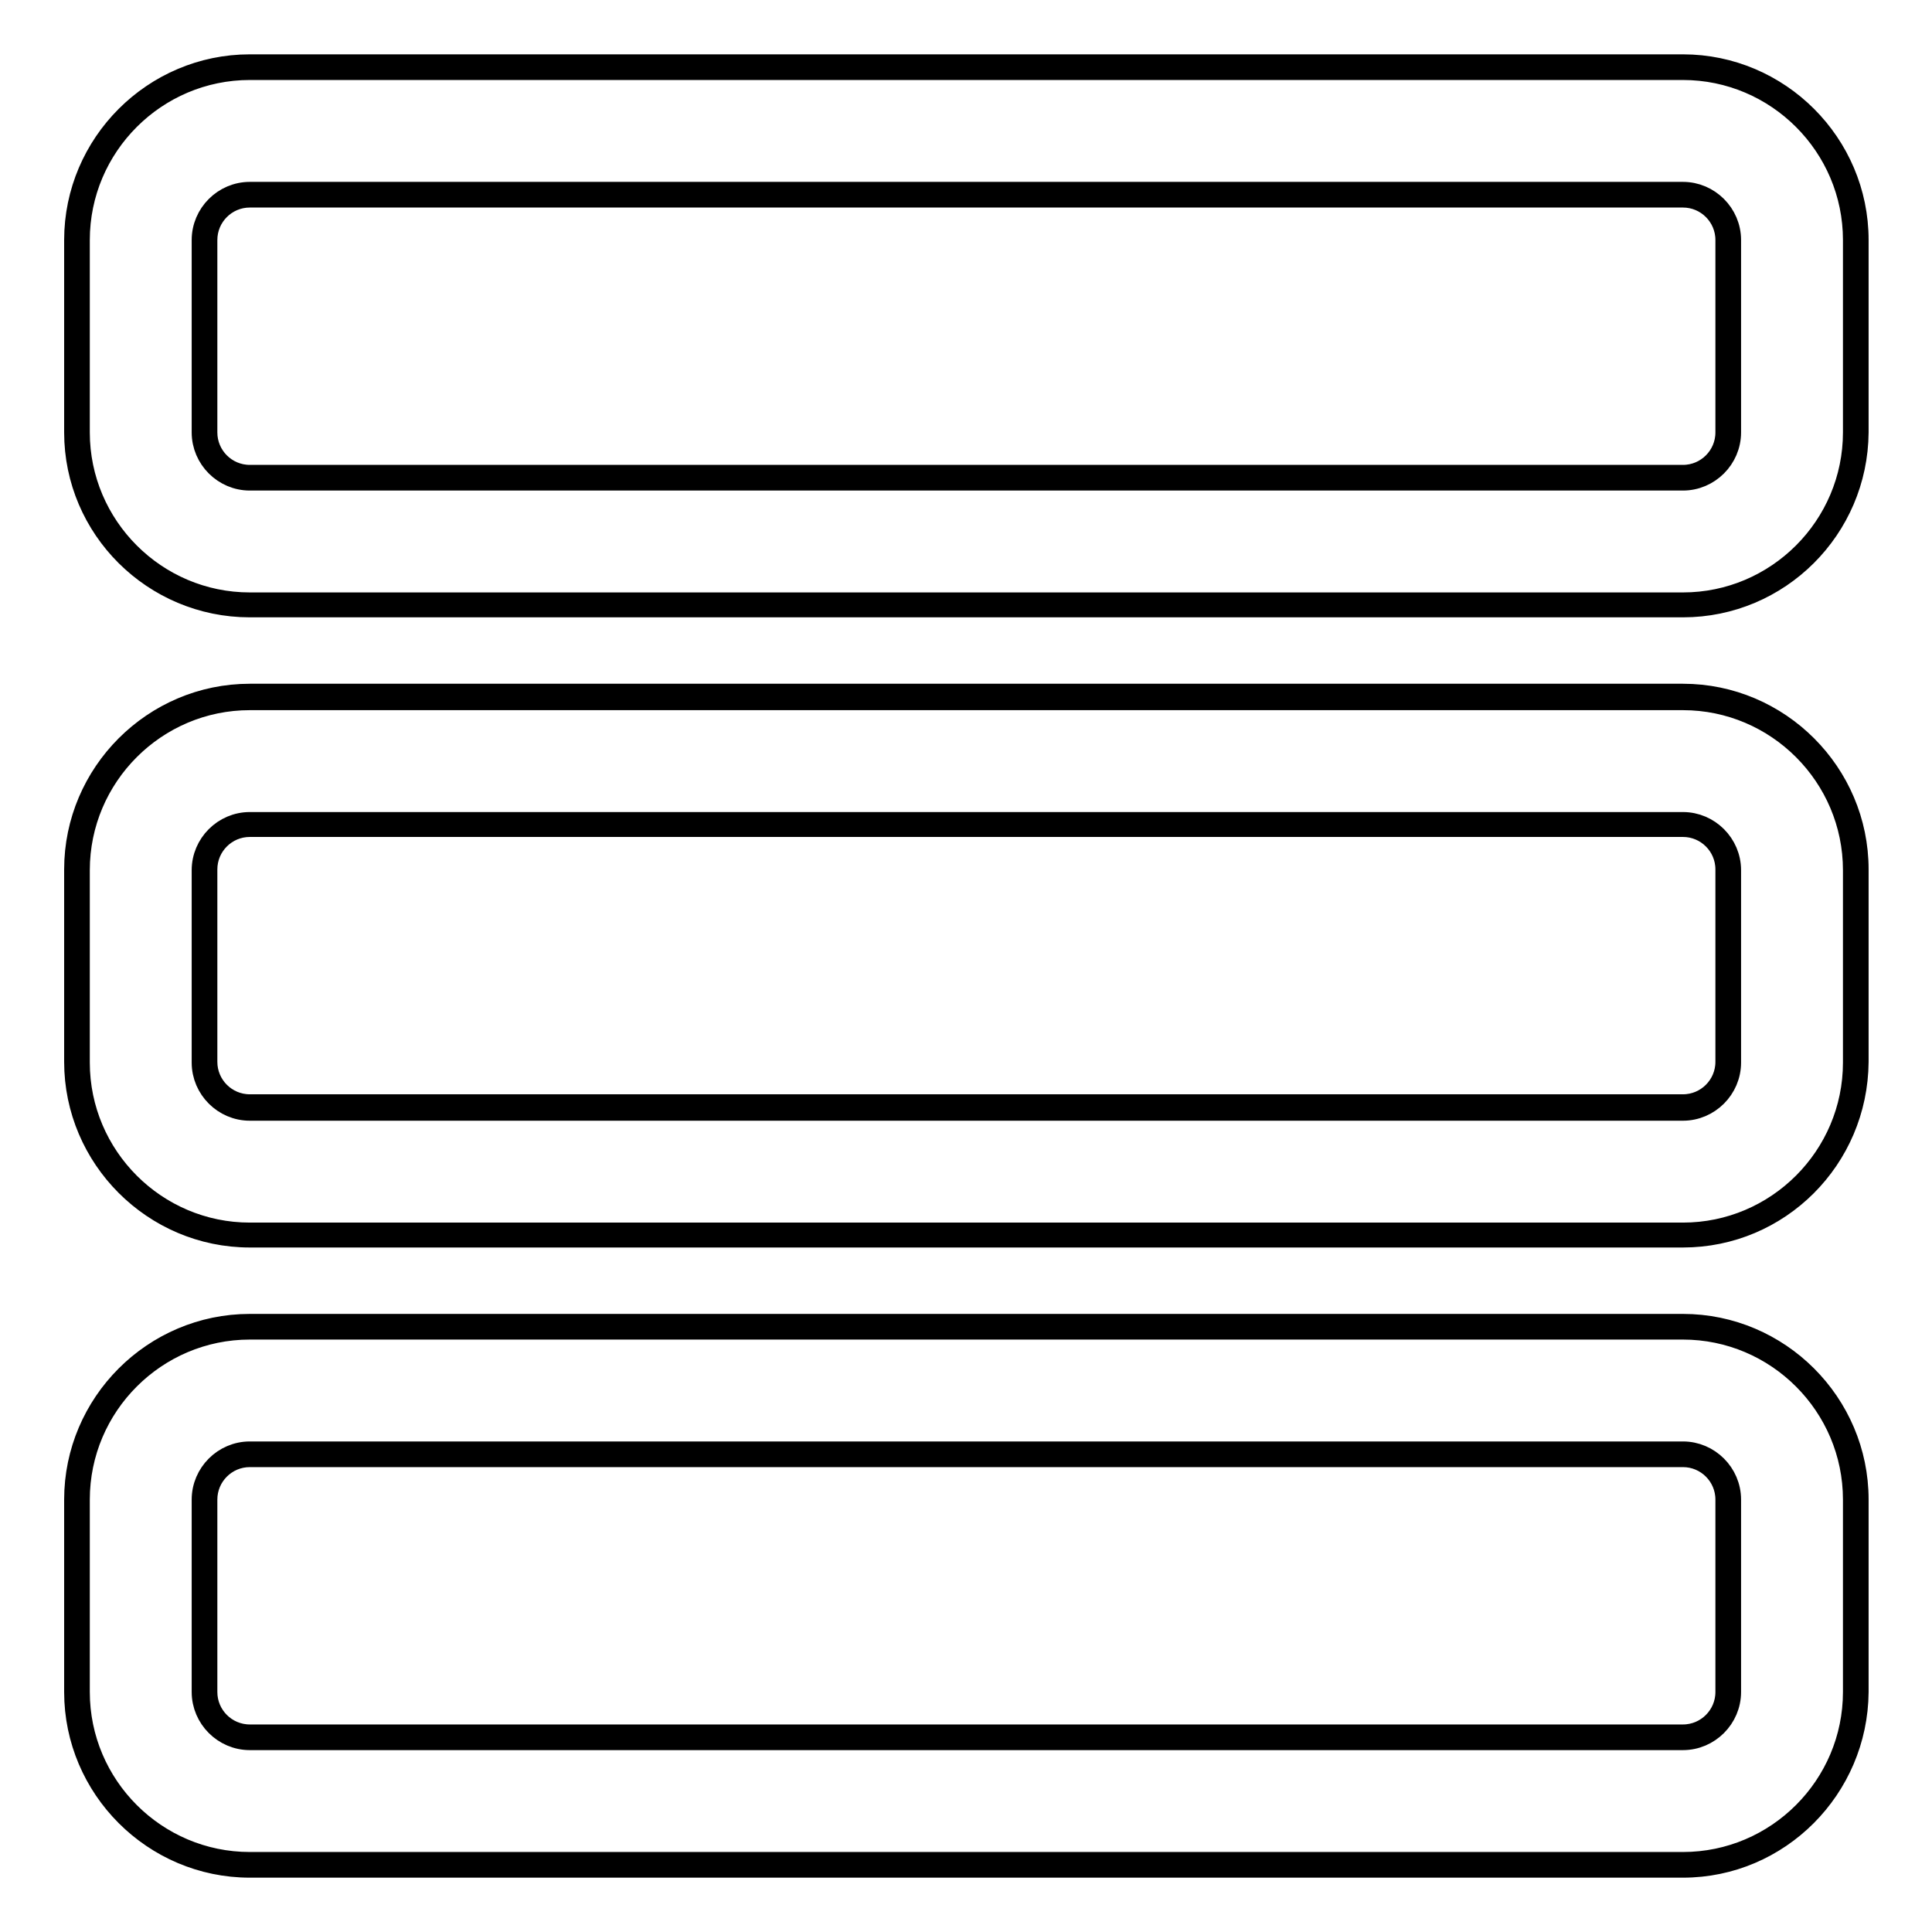
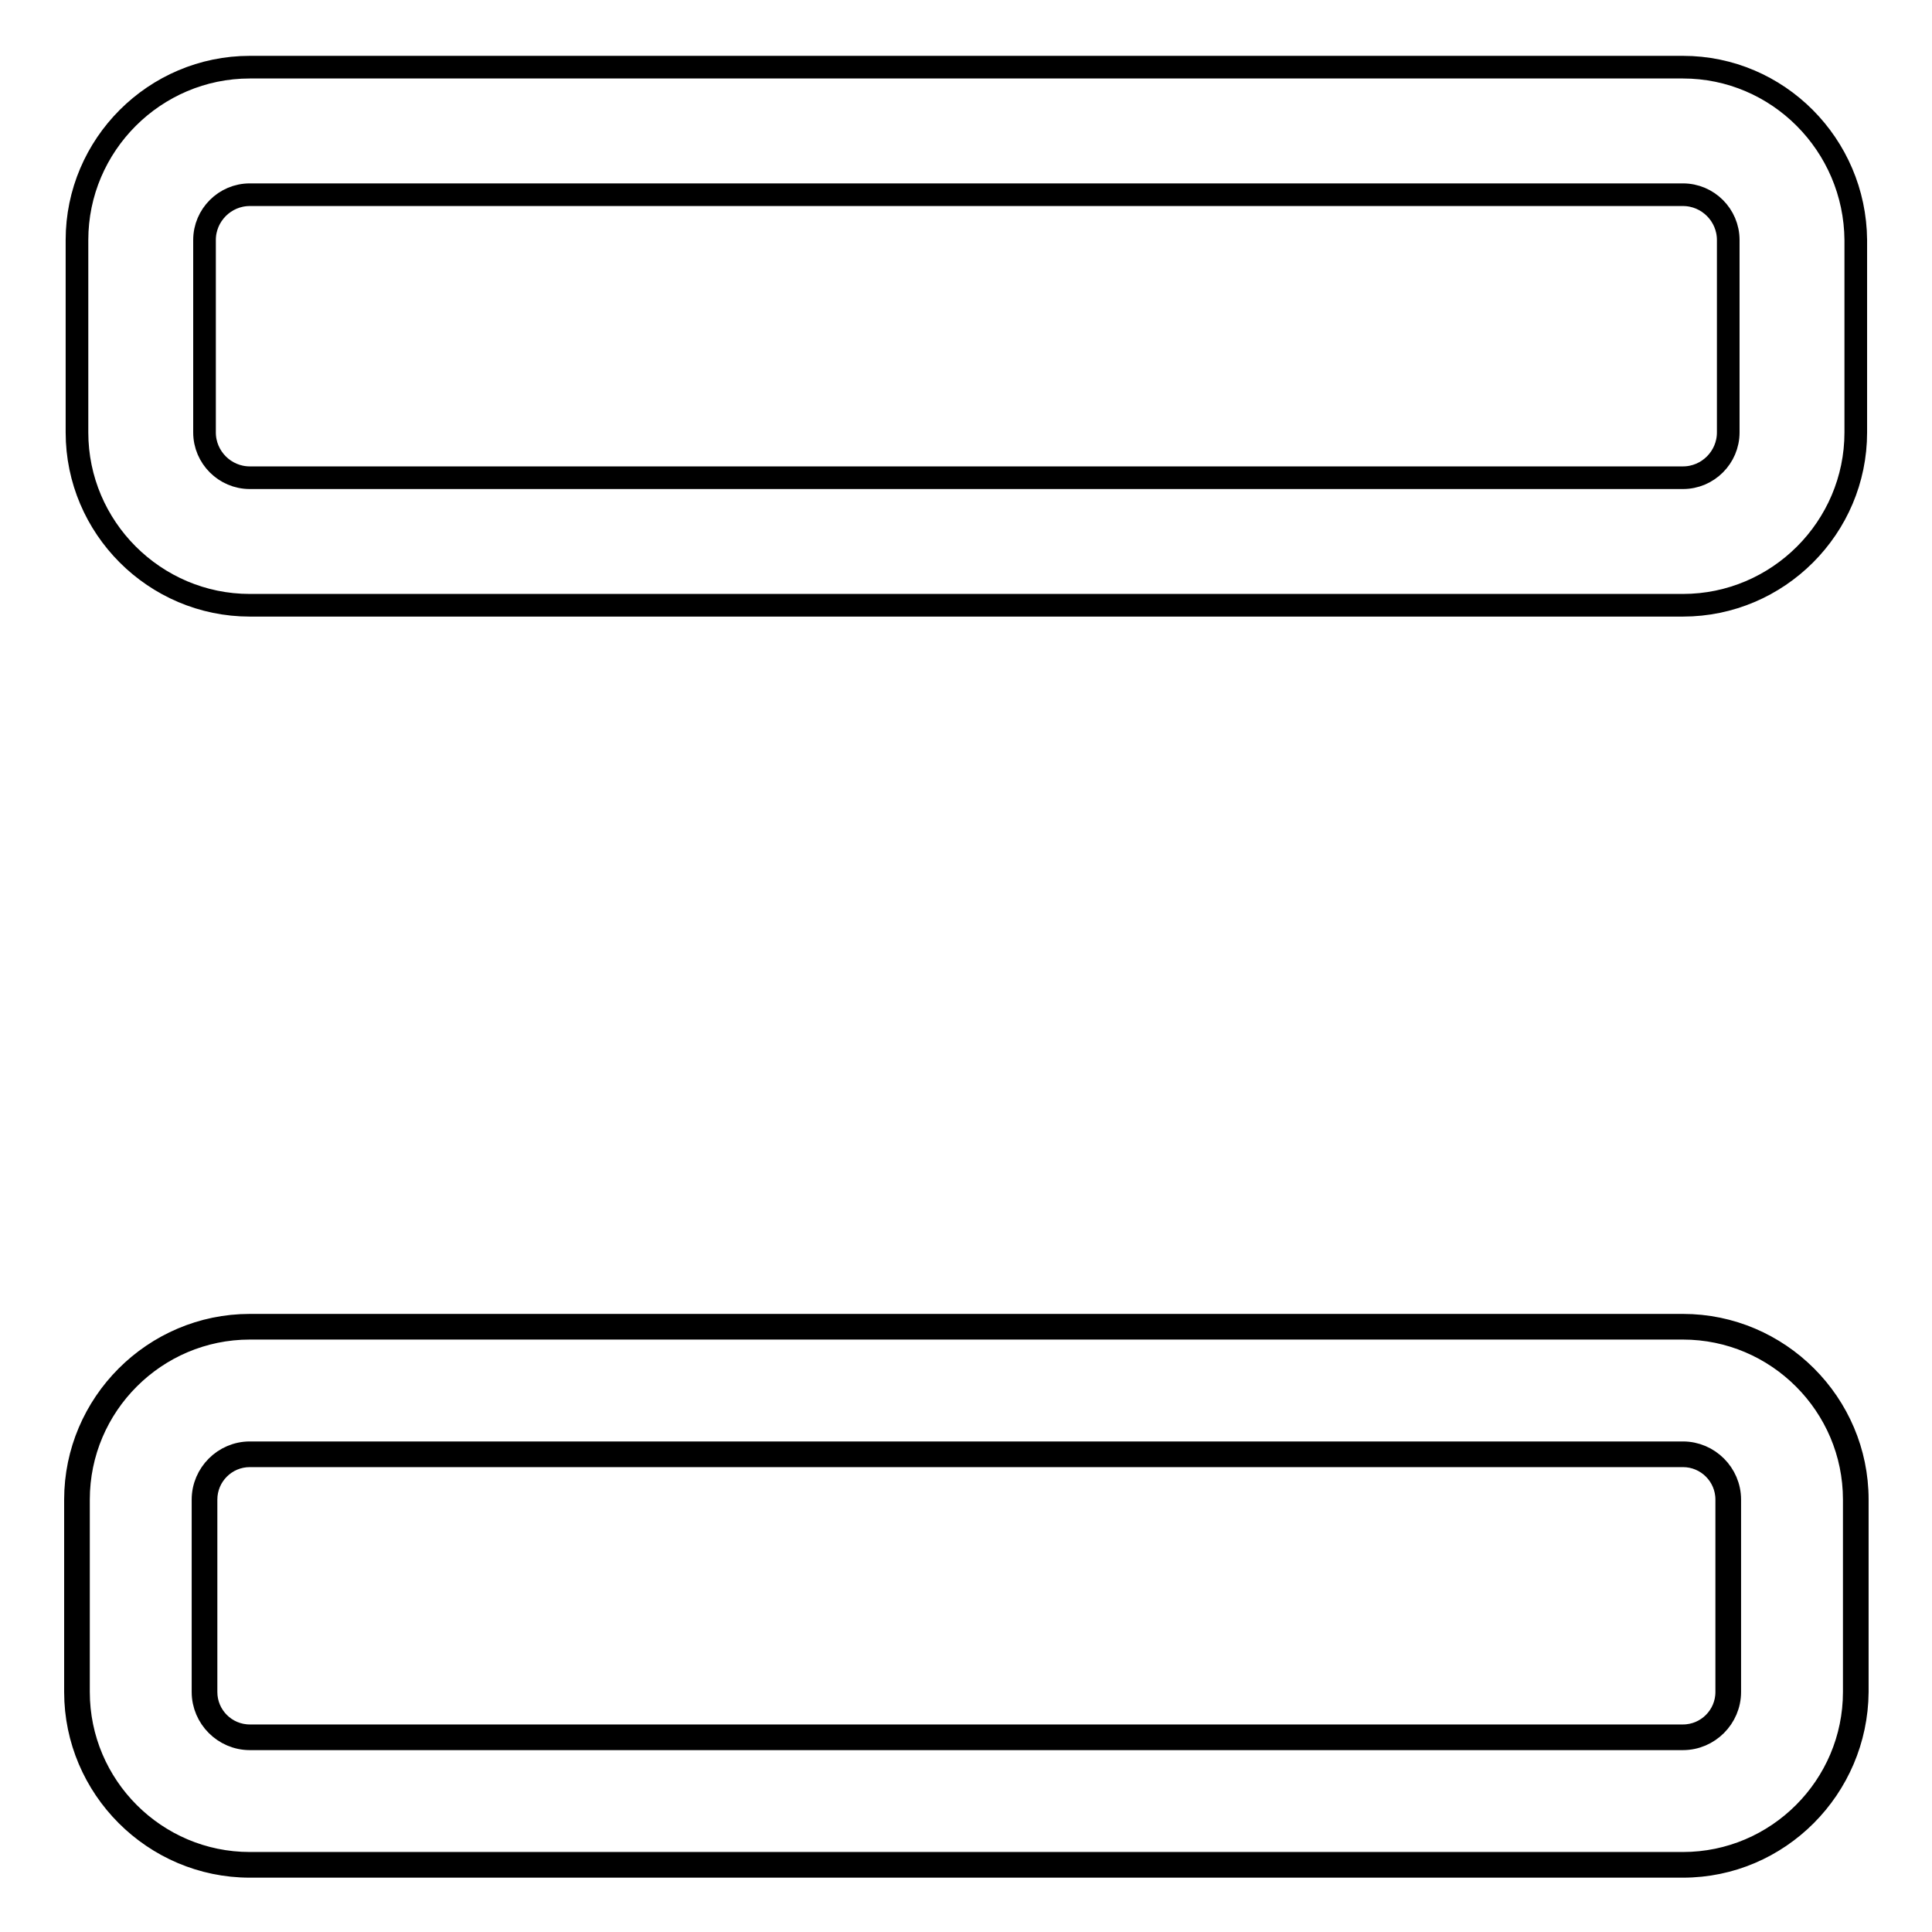
<svg xmlns="http://www.w3.org/2000/svg" version="1.1" x="0px" y="0px" viewBox="0 0 256 256" enable-background="new 0 0 256 256" xml:space="preserve">
  <g>
    <g>
      <g>
        <g>
          <g>
            <path stroke-width="3" fill-opacity="0" stroke="#000000" d="M223,8.9H33.1c-12.6,0-22.9,10.3-22.9,22.9v25.5c0,12.6,10.3,22.9,22.9,22.9h189.9c12.6,0,22.9-10.3,22.9-22.9V31.8C245.8,19.2,235.6,8.9,223,8.9z M229,57.3c0,3.3-2.7,6-6,6H33.1c-3.3,0-6-2.7-6-6V31.8c0-3.3,2.7-6,6-6h189.9c3.3,0,6,2.7,6,6L229,57.3L229,57.3z" />
-             <path stroke-width="3" fill-opacity="0" stroke="#000000" d="M223,80.3H33.1C20.4,80.3,10,70,10,57.3V31.8C10,19.1,20.4,8.7,33.1,8.7h189.9c12.7,0,23.1,10.4,23.1,23.1v25.5C246,70,235.7,80.3,223,80.3z M33.1,9.1c-12.5,0-22.7,10.2-22.7,22.7v25.5C10.4,69.8,20.6,80,33.1,80h189.9c12.5,0,22.7-10.2,22.7-22.7V31.8c0-12.5-10.2-22.7-22.7-22.7H33.1z M223,63.5H33.1c-3.4,0-6.2-2.8-6.2-6.2V31.8c0-3.4,2.8-6.2,6.2-6.2h189.9c3.4,0,6.2,2.8,6.2,6.2v25.5C229.2,60.7,226.4,63.5,223,63.5z M33.1,26c-3.2,0-5.8,2.6-5.8,5.8v25.5c0,3.2,2.6,5.8,5.8,5.8h189.9c3.2,0,5.8-2.6,5.8-5.8V31.8c0-3.2-2.6-5.8-5.8-5.8H33.1z" />
          </g>
          <g>
-             <path stroke-width="3" fill-opacity="0" stroke="#000000" d="M223,92.4H33.1c-12.6,0-22.9,10.3-22.9,22.9v25.5c0,12.6,10.3,22.9,22.9,22.9h189.9c12.6,0,22.9-10.3,22.9-22.9v-25.5C245.8,102.6,235.6,92.4,223,92.4z M229,140.7c0,3.3-2.7,6-6,6H33.1c-3.3,0-6-2.7-6-6v-25.5c0-3.3,2.7-6,6-6h189.9c3.3,0,6,2.7,6,6L229,140.7L229,140.7z" />
-             <path stroke-width="3" fill-opacity="0" stroke="#000000" d="M223,163.8H33.1c-12.7,0-23.1-10.4-23.1-23.1v-25.5c0-12.7,10.4-23.1,23.1-23.1h189.9c12.7,0,23.1,10.4,23.1,23.1v25.5C246,153.5,235.7,163.8,223,163.8z M33.1,92.6c-12.5,0-22.7,10.2-22.7,22.7v25.5c0,12.5,10.2,22.7,22.7,22.7h189.9c12.5,0,22.7-10.2,22.7-22.7v-25.5c0-12.5-10.2-22.7-22.7-22.7H33.1L33.1,92.6z M223,147H33.1c-3.4,0-6.2-2.8-6.2-6.2v-25.5c0-3.4,2.8-6.2,6.2-6.2h189.9c3.4,0,6.2,2.8,6.2,6.2v25.5C229.2,144.2,226.4,147,223,147z M33.1,109.4c-3.2,0-5.8,2.6-5.8,5.8v25.5c0,3.2,2.6,5.8,5.8,5.8h189.9c3.2,0,5.8-2.6,5.8-5.8v-25.5c0-3.2-2.6-5.8-5.8-5.8H33.1z" />
-           </g>
+             </g>
          <g>
            <path stroke-width="3" fill-opacity="0" stroke="#000000" d="M223,175.9H33.1c-12.6,0-22.9,10.3-22.9,22.9v25.5c0,12.6,10.3,22.9,22.9,22.9h189.9c12.6,0,22.9-10.3,22.9-22.9v-25.5C245.8,186.1,235.6,175.9,223,175.9z M229,224.2c0,3.3-2.7,6-6,6H33.1c-3.3,0-6-2.7-6-6v-25.5c0-3.3,2.7-6,6-6h189.9c3.3,0,6,2.7,6,6L229,224.2L229,224.2z" />
            <path stroke-width="3" fill-opacity="0" stroke="#000000" d="M223,247.3H33.1c-12.7,0-23.1-10.4-23.1-23.1v-25.5c0-12.7,10.4-23.1,23.1-23.1h189.9c12.7,0,23.1,10.4,23.1,23.1v25.5C246,236.9,235.7,247.3,223,247.3z M33.1,176c-12.5,0-22.7,10.2-22.7,22.7v25.5c0,12.5,10.2,22.7,22.7,22.7h189.9c12.5,0,22.7-10.2,22.7-22.7v-25.5c0-12.5-10.2-22.7-22.7-22.7H33.1z M223,230.4H33.1c-3.4,0-6.2-2.8-6.2-6.2v-25.5c0-3.4,2.8-6.2,6.2-6.2h189.9c3.4,0,6.2,2.8,6.2,6.2v25.5C229.2,227.6,226.4,230.4,223,230.4z M33.1,192.9c-3.2,0-5.8,2.6-5.8,5.8v25.5c0,3.2,2.6,5.8,5.8,5.8h189.9c3.2,0,5.8-2.6,5.8-5.8v-25.5c0-3.2-2.6-5.8-5.8-5.8H33.1L33.1,192.9z" />
          </g>
        </g>
      </g>
      <g />
      <g />
      <g />
      <g />
      <g />
      <g />
      <g />
      <g />
      <g />
      <g />
      <g />
      <g />
      <g />
      <g />
      <g />
    </g>
  </g>
</svg>